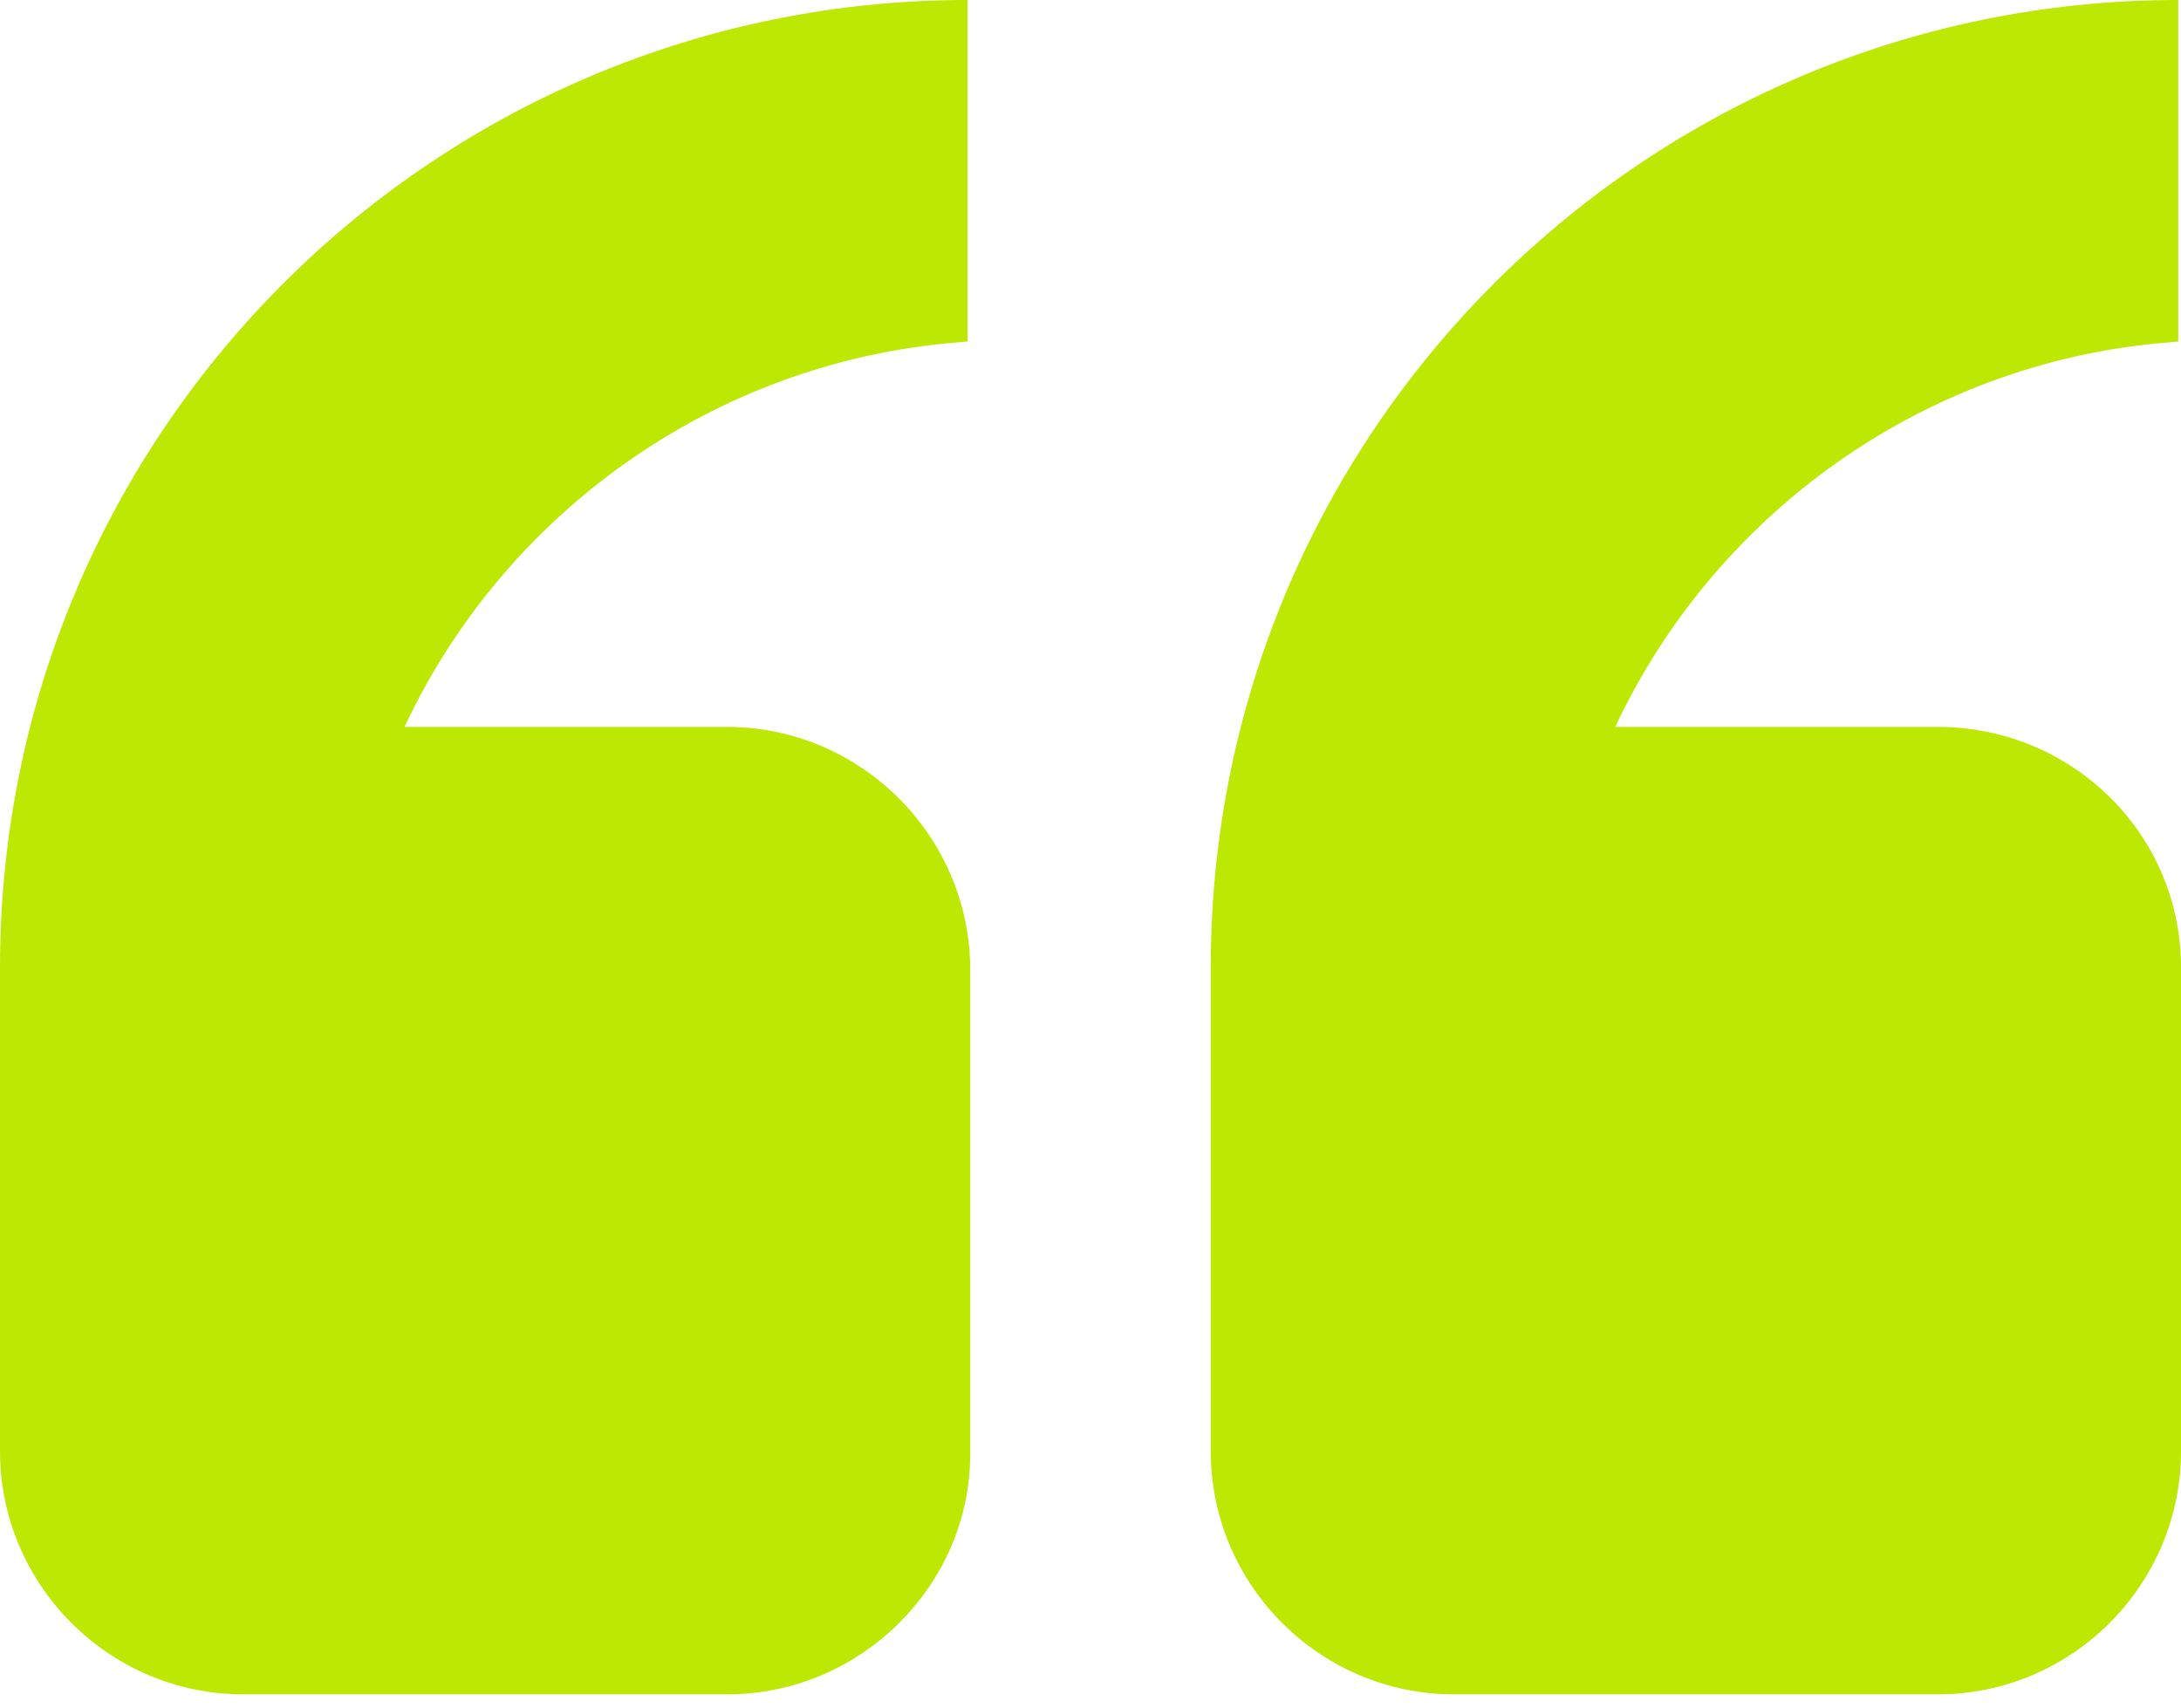
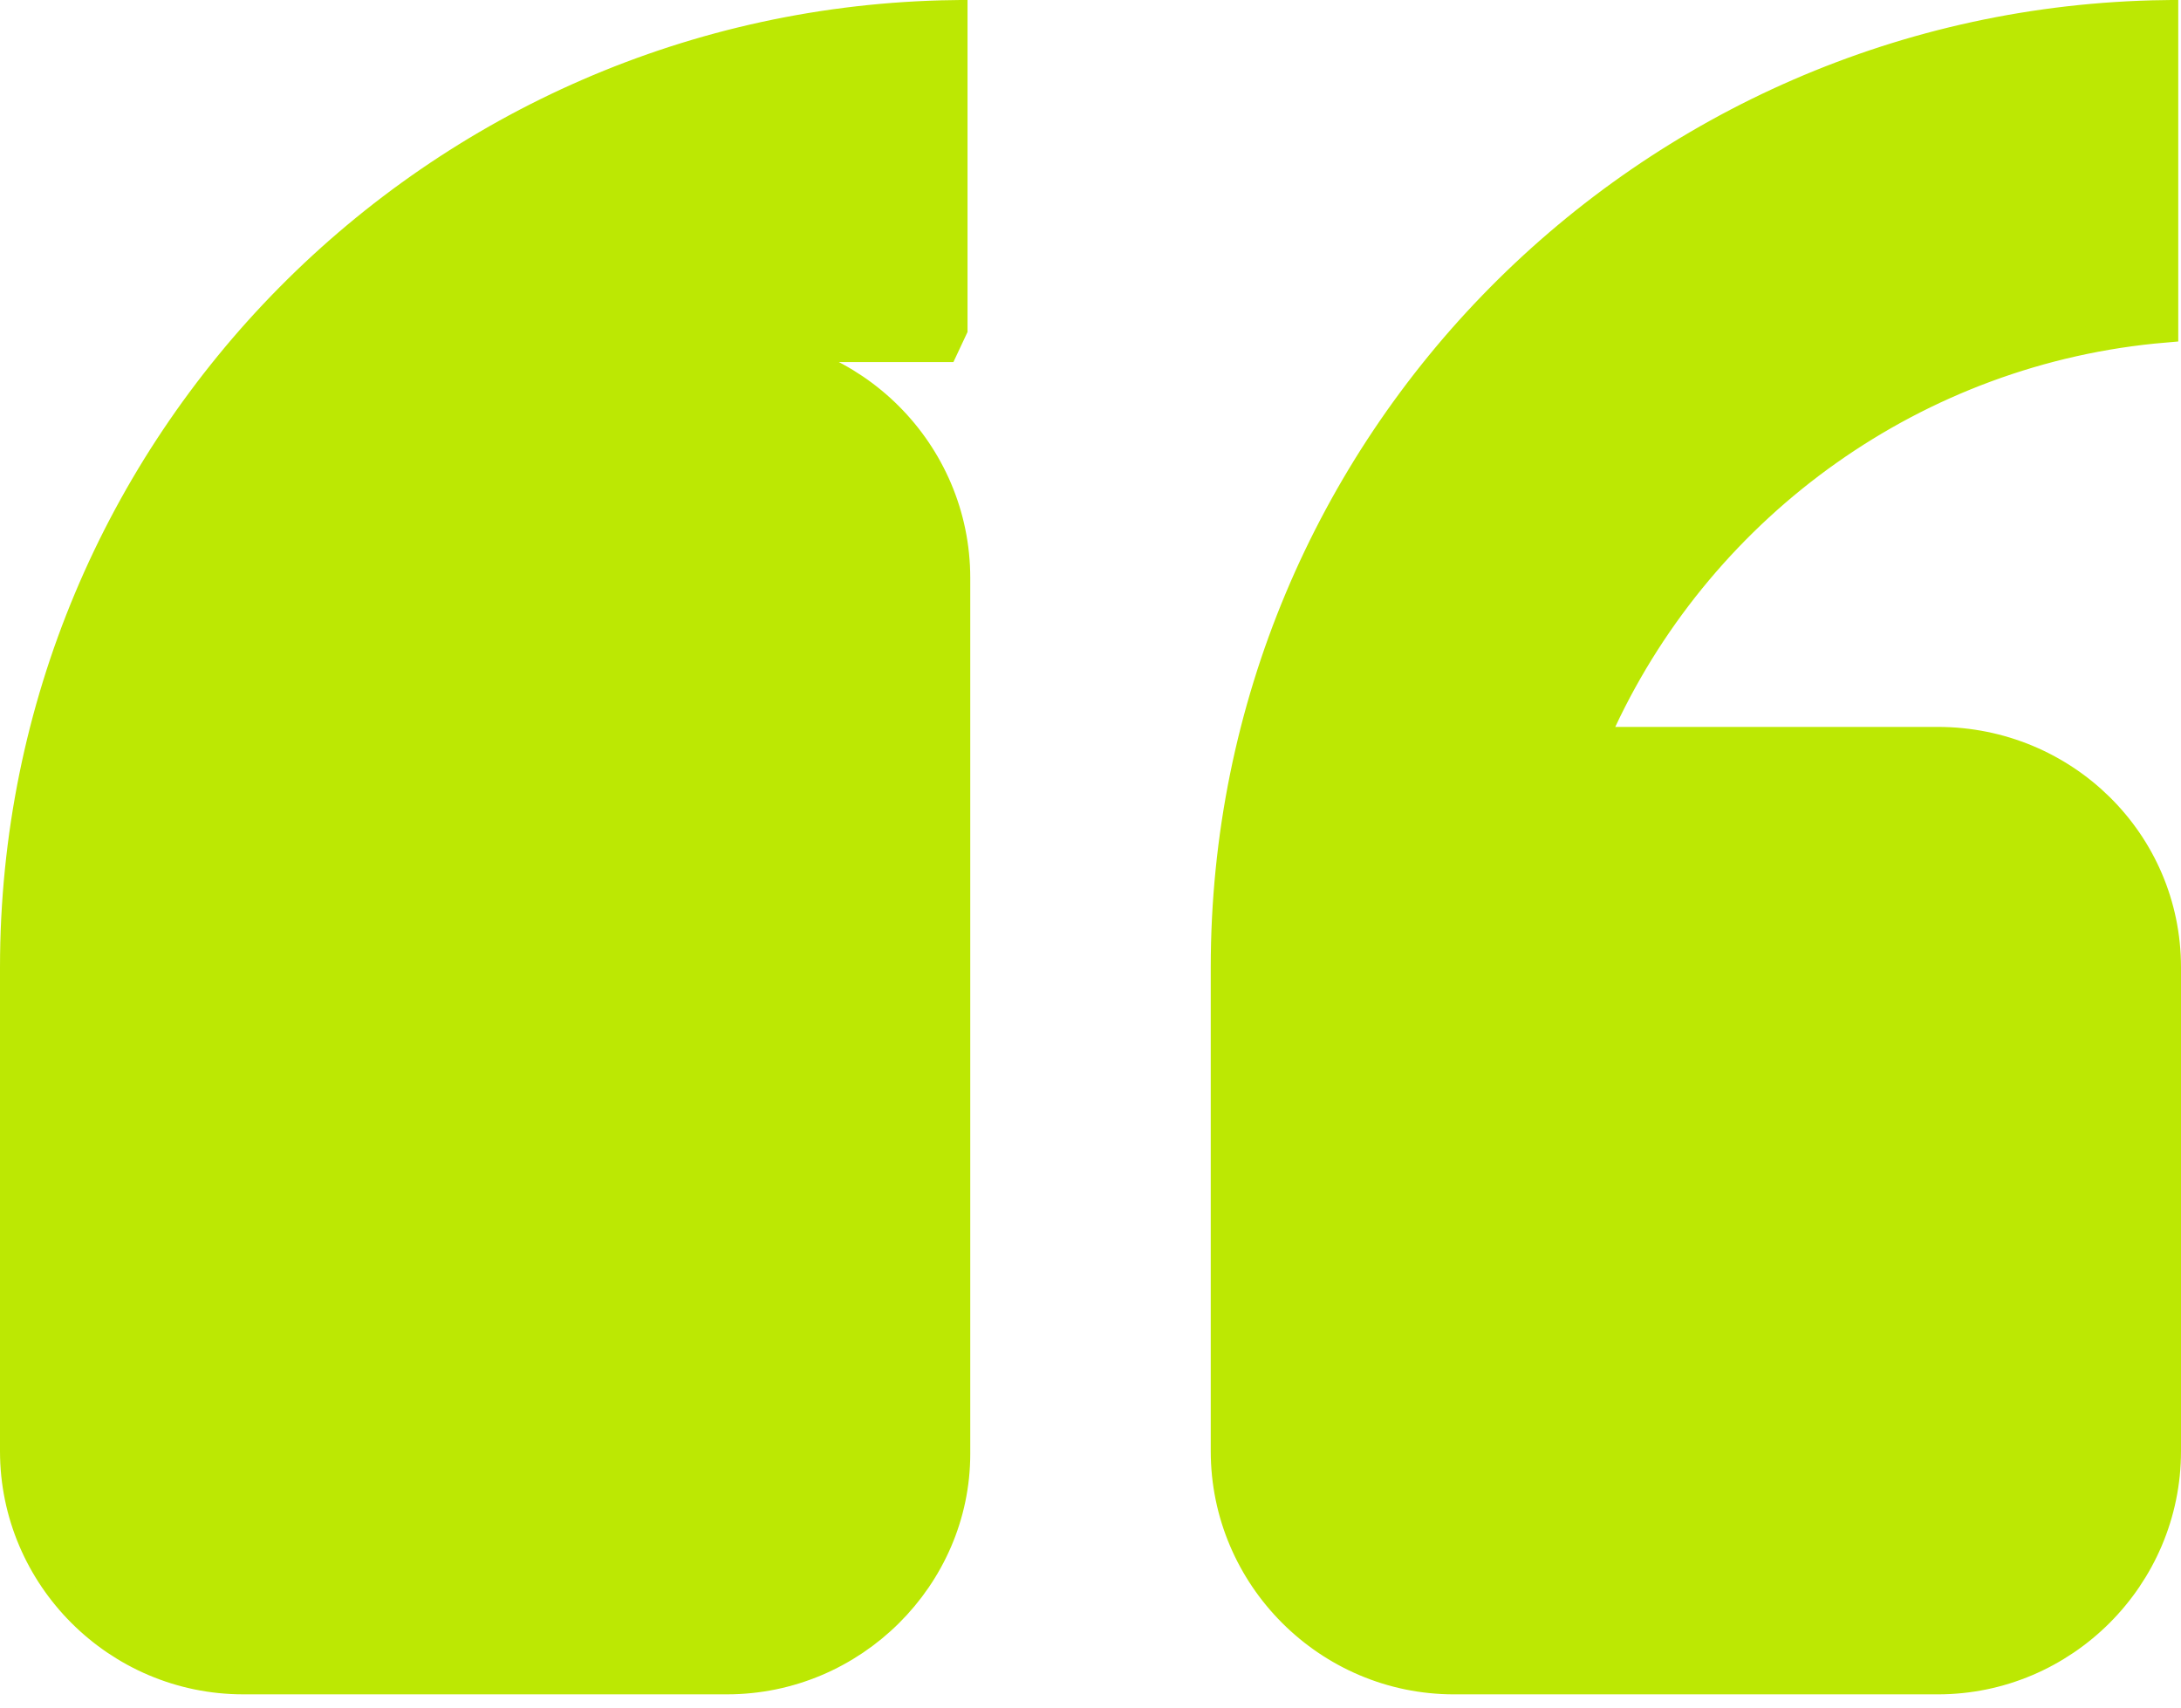
<svg xmlns="http://www.w3.org/2000/svg" version="1.1" id="Layer_1" x="0px" y="0px" width="120px" height="94px" viewBox="0 0 120 94" enable-background="new 0 0 120 94" xml:space="preserve">
-   <path fill="#BCE803" stroke="#BCE803" stroke-width="1.504" d="M67.368,53.232c0-28.805,23.165-52.073,51.729-52.476V18.1  c-13.664,1.157-25.326,9.665-30.906,21.581l-0.502,1.07h18.928c6.964,0,12.631,5.54,12.631,12.481V79.85  c0,6.953-5.678,12.631-12.631,12.631H80c-6.953,0-12.632-5.678-12.632-12.631V53.232z M0.752,53.232  c0-28.805,23.164-52.072,51.73-52.476V18.1c-13.665,1.157-25.326,9.665-30.907,21.581l-0.502,1.07H40  c6.953,0,12.632,5.68,12.632,12.633V80c0,6.797-5.673,12.48-12.632,12.48H13.383c-6.953,0-12.631-5.678-12.631-12.631V53.232z" />
+   <path fill="#BCE803" stroke="#BCE803" stroke-width="1.504" d="M67.368,53.232c0-28.805,23.165-52.073,51.729-52.476V18.1  c-13.664,1.157-25.326,9.665-30.906,21.581l-0.502,1.07h18.928c6.964,0,12.631,5.54,12.631,12.481V79.85  c0,6.953-5.678,12.631-12.631,12.631H80c-6.953,0-12.632-5.678-12.632-12.631V53.232z M0.752,53.232  c0-28.805,23.164-52.072,51.73-52.476V18.1l-0.502,1.07H40  c6.953,0,12.632,5.68,12.632,12.633V80c0,6.797-5.673,12.48-12.632,12.48H13.383c-6.953,0-12.631-5.678-12.631-12.631V53.232z" />
</svg>